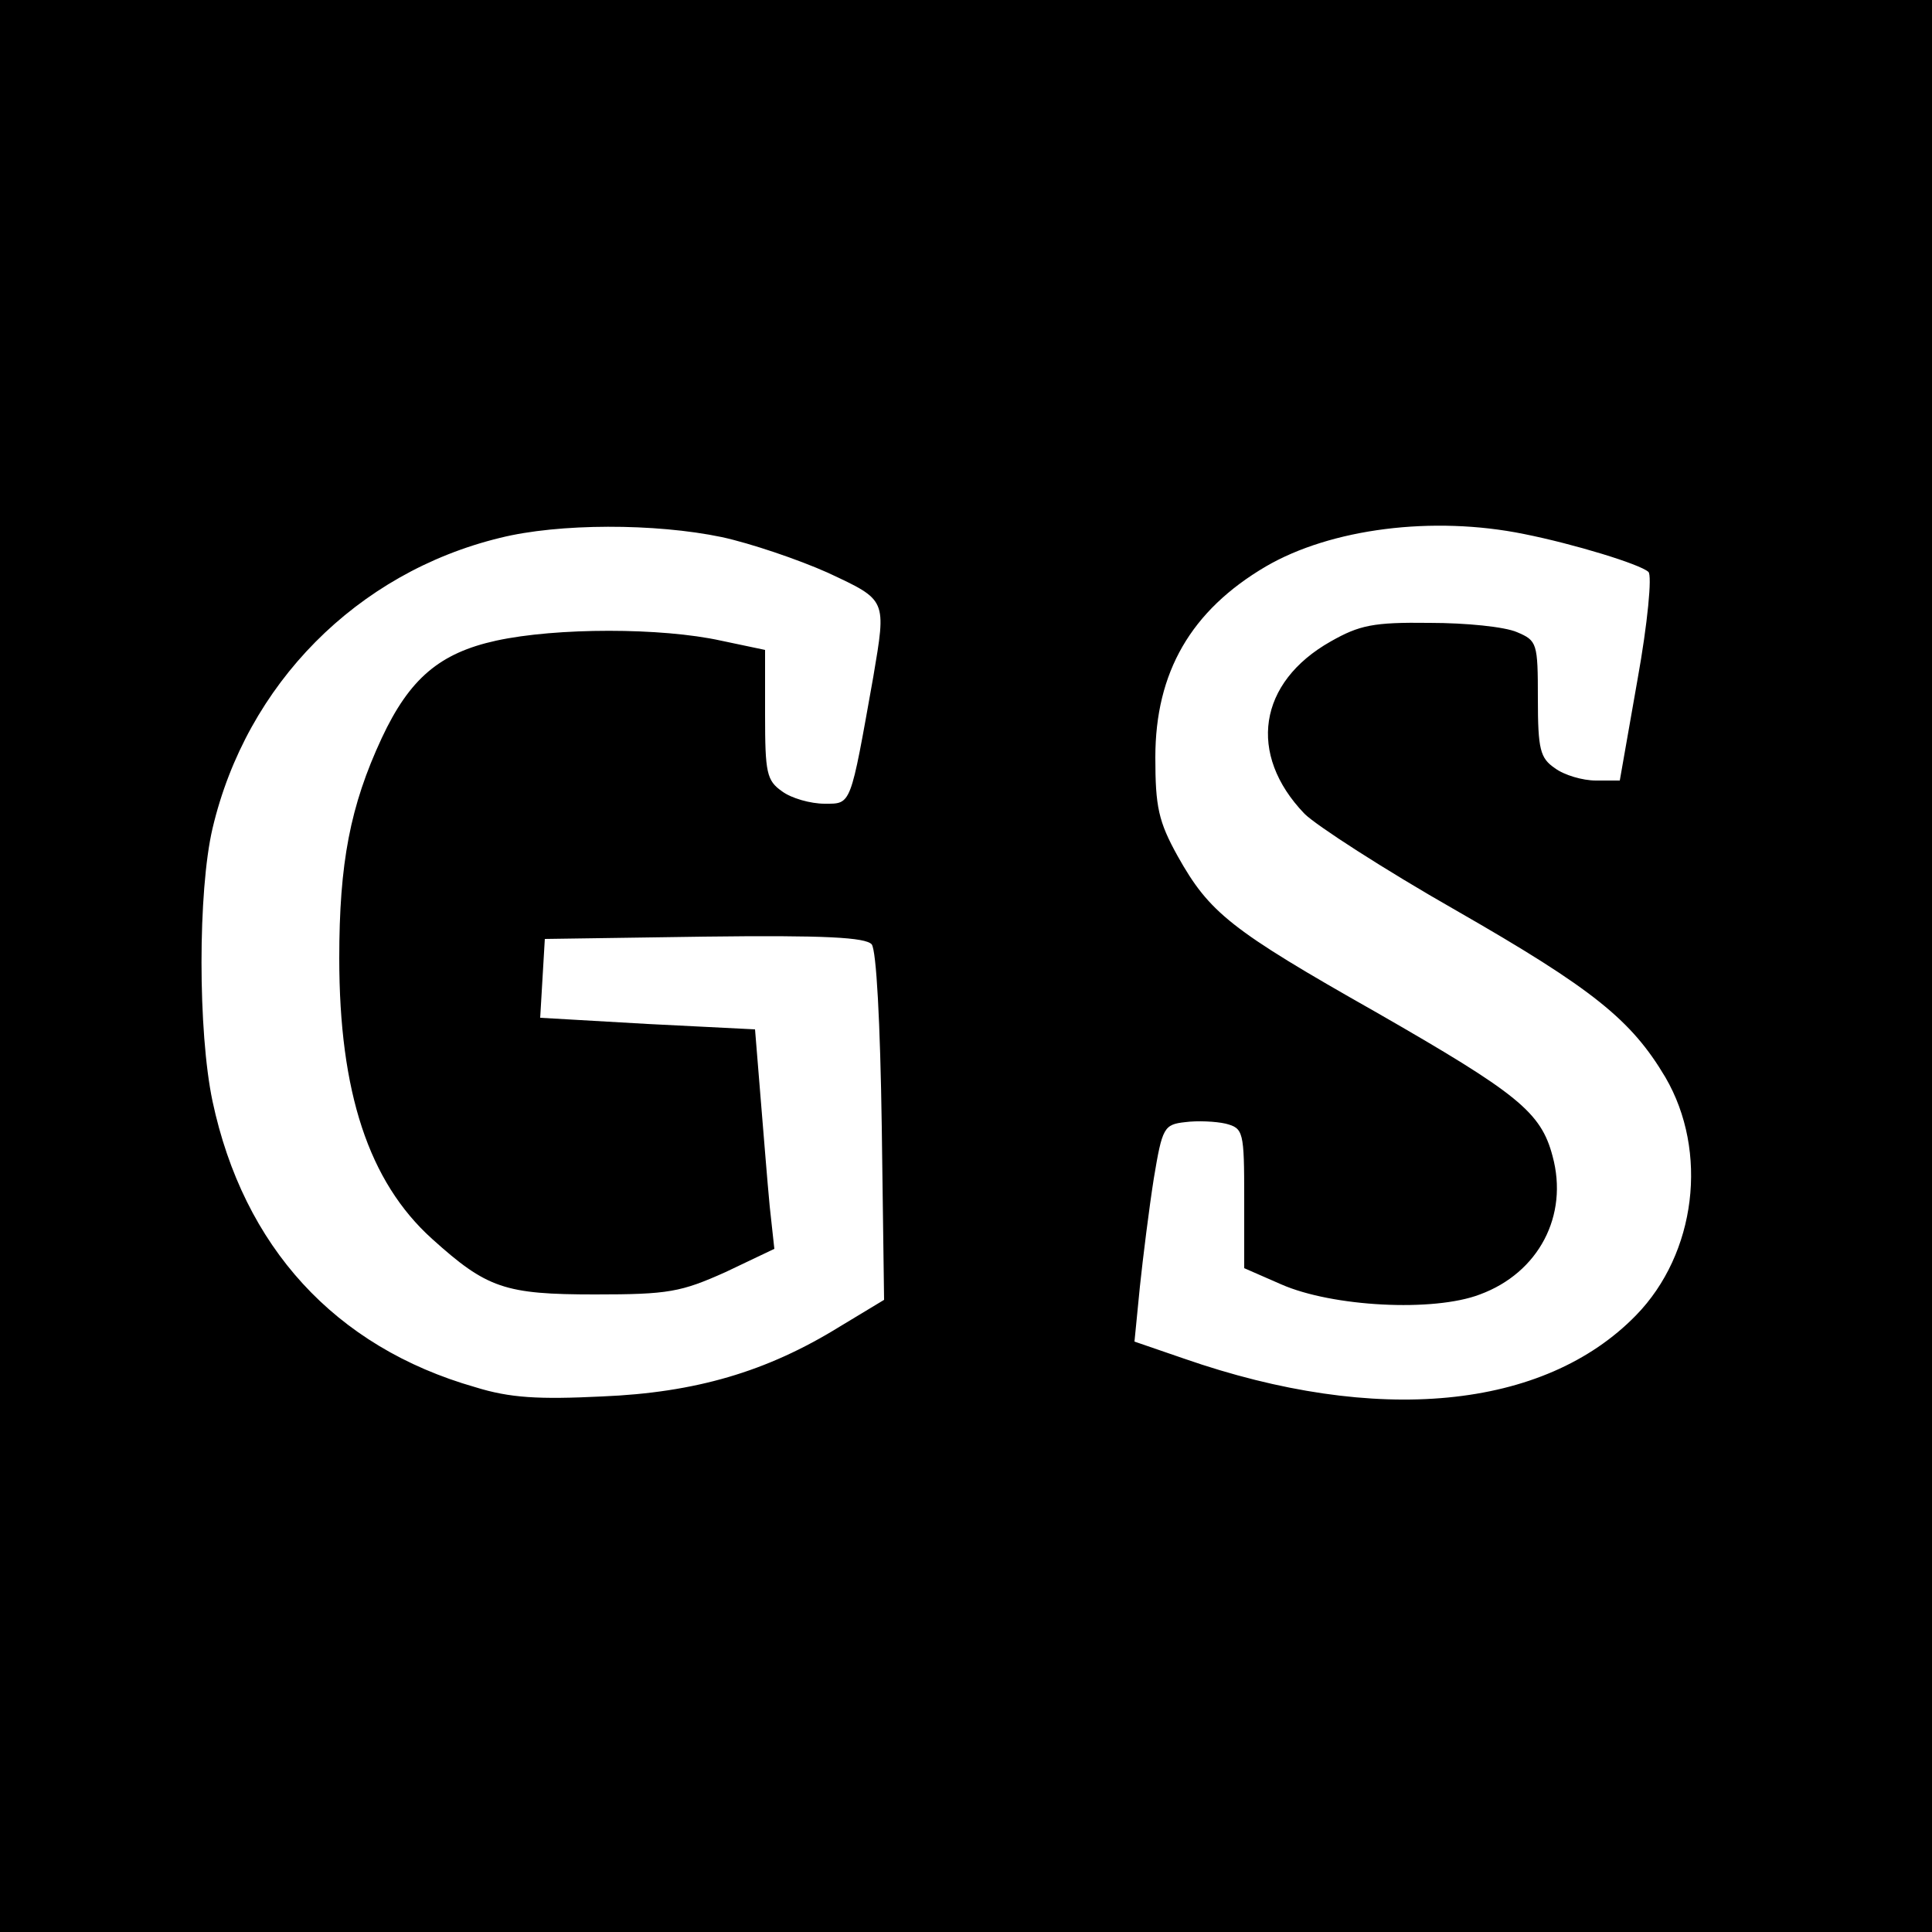
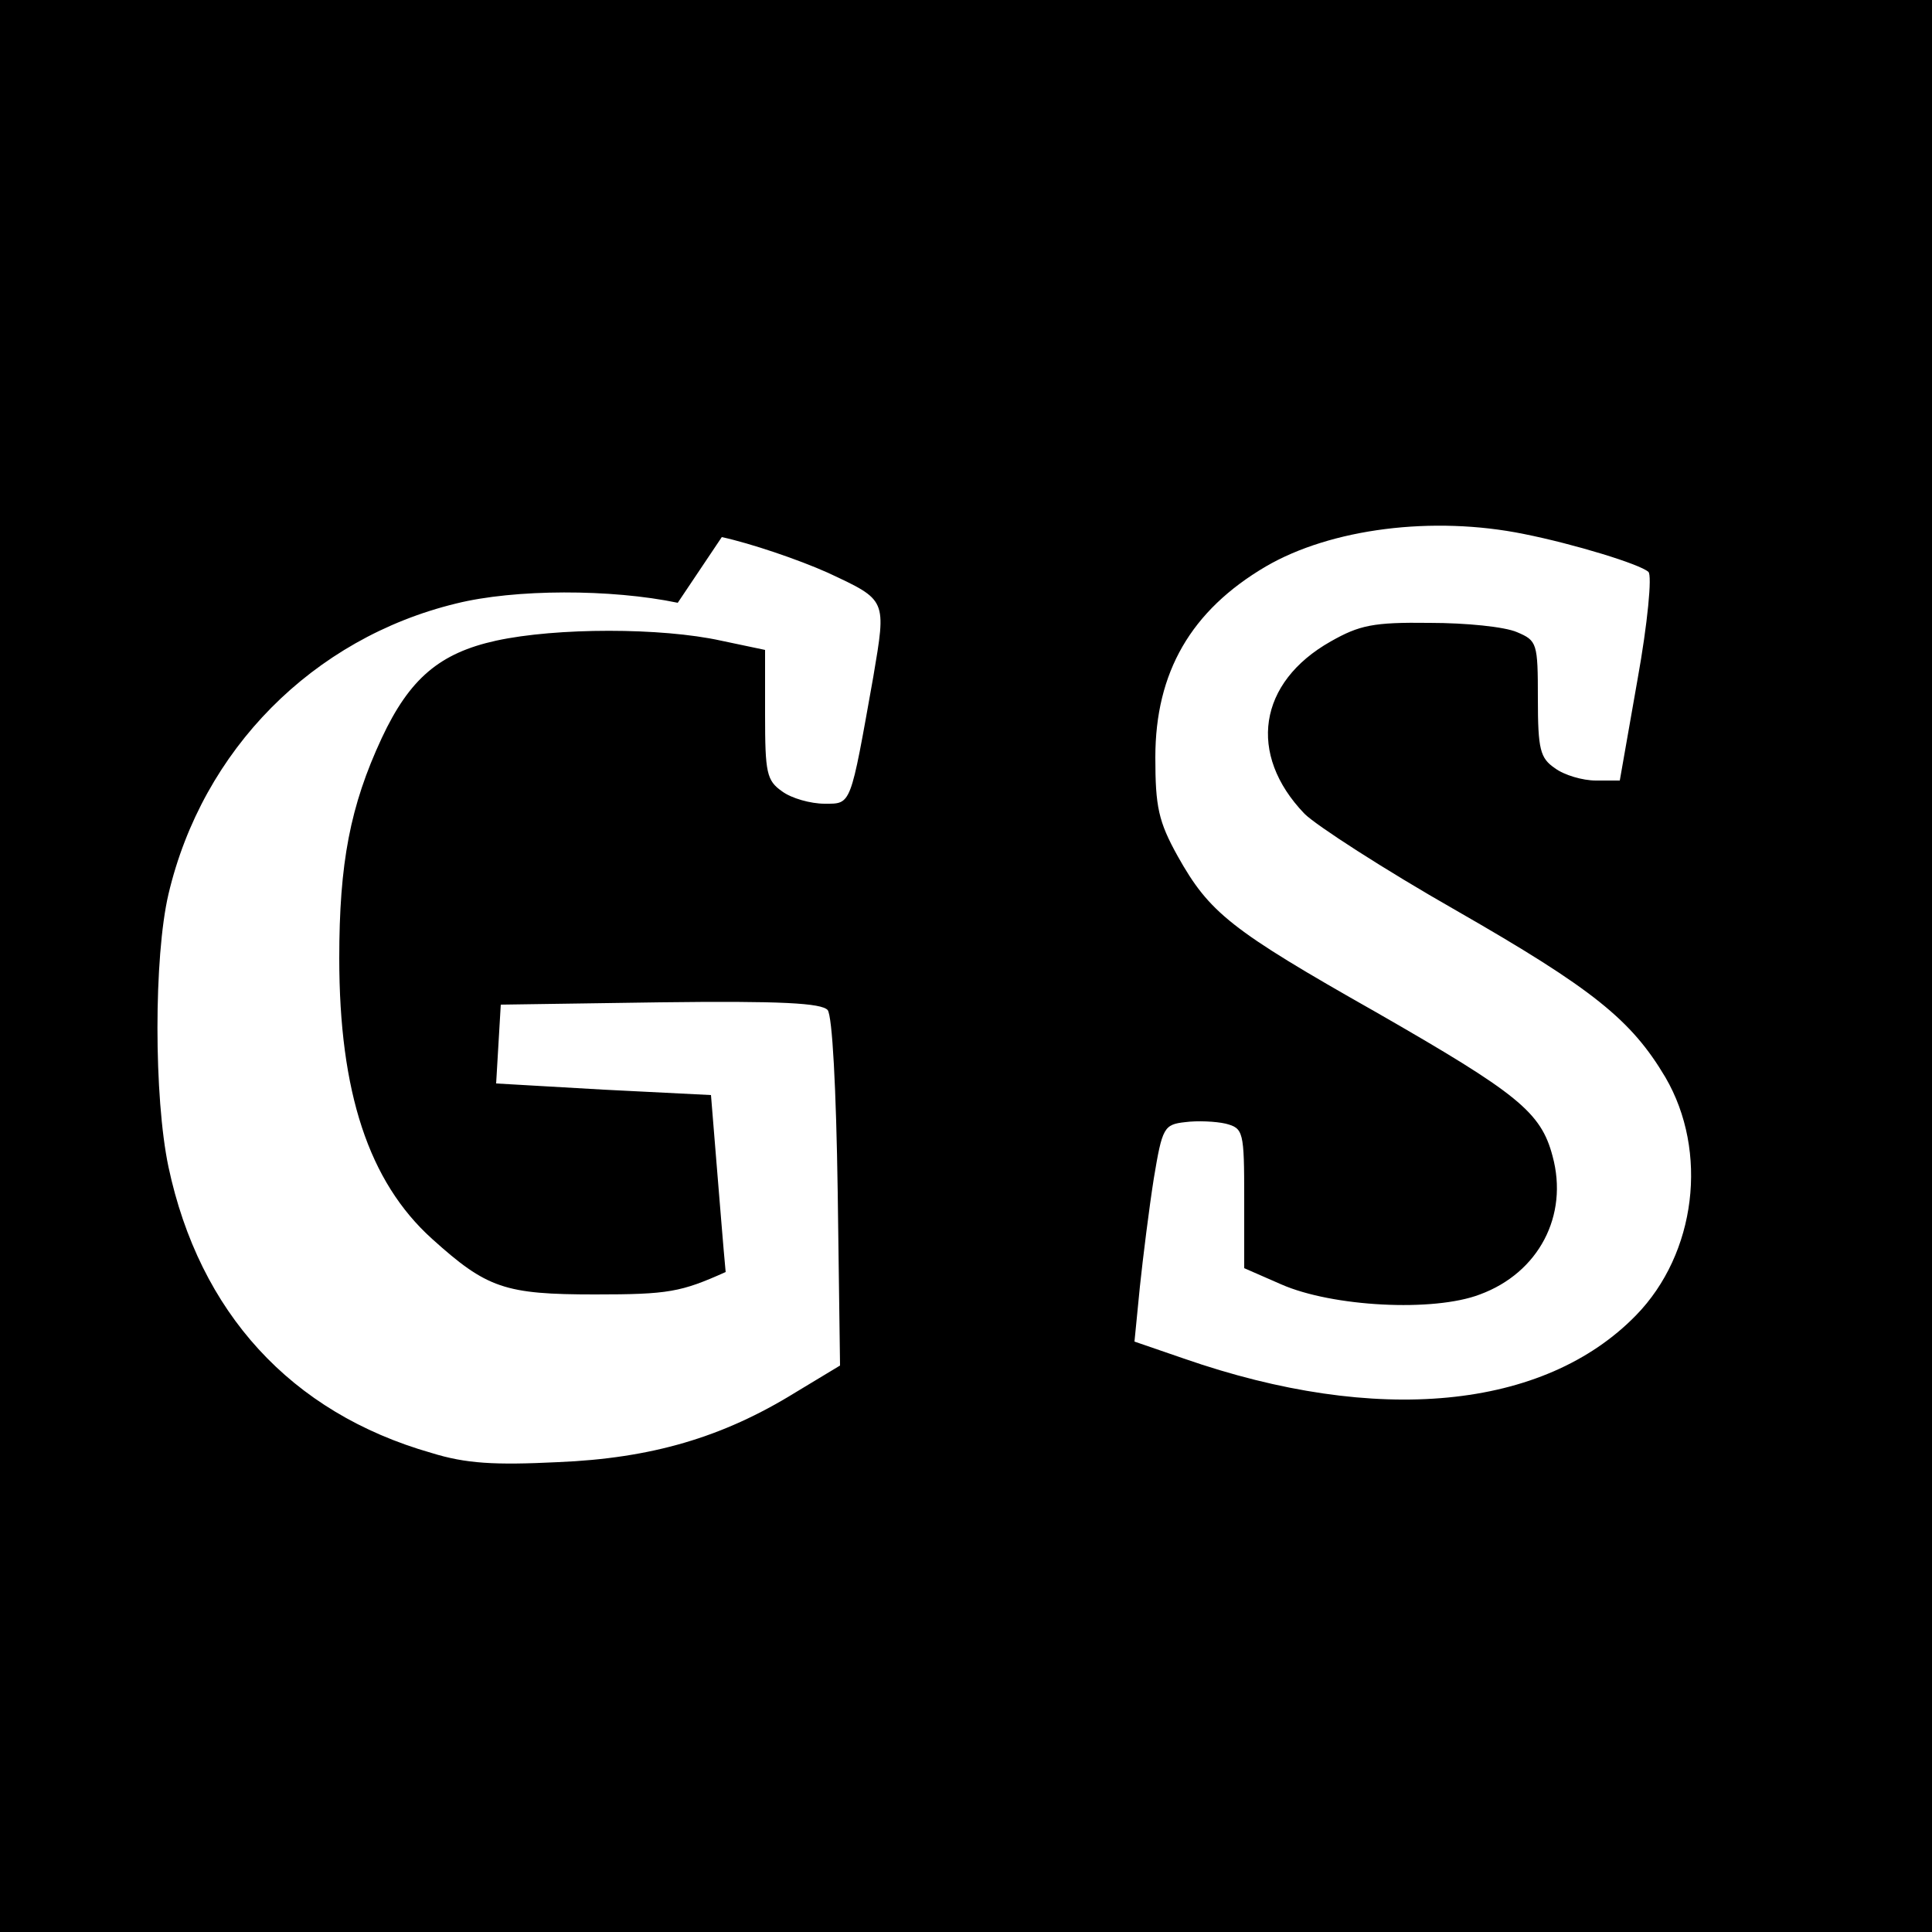
<svg xmlns="http://www.w3.org/2000/svg" version="1.0" width="250pt" height="250pt" viewBox="0 0 250 250" preserveAspectRatio="xMidYMid meet">
  <g transform="translate(0,250) scale(0.1,-0.1)" fill="#000000" stroke="none">
-     <path d="M0 1250 l0 -1250 1250 0 1250 0 0 1250 0 1250 -1250 0 -1250 0 0 -1250z m934 555 c37 -8 99 -29 137 -46 77 -36 76 -34 59 -135 -30 -168 -28 -164 -63 -164 -18 0 -43 7 -55 16 -20 14 -22 24 -22 99 l0 84 -57 12 c-77 17 -213 17 -291 0 -73 -16 -112 -49 -148 -126 -41 -88 -55 -162 -55 -285 0 -173 38 -289 120 -363 71 -64 94 -72 211 -72 95 0 111 3 169 29 l63 30 -6 55 c-3 31 -8 95 -12 143 l-7 86 -139 7 -139 8 3 51 3 51 206 3 c157 2 209 -1 217 -10 6 -8 11 -100 13 -236 l3 -224 -58 -35 c-94 -58 -186 -85 -307 -90 -82 -4 -119 -2 -164 12 -182 52 -300 182 -340 370 -19 90 -19 272 0 353 44 187 187 331 372 376 76 19 201 19 287 1z m1038 4 c65 -13 150 -39 161 -49 5 -4 -1 -67 -14 -139 l-23 -131 -31 0 c-17 0 -41 7 -53 16 -19 13 -22 24 -22 90 0 72 -1 75 -27 86 -16 7 -66 12 -113 12 -73 1 -91 -3 -128 -24 -94 -53 -108 -146 -34 -223 15 -15 103 -72 196 -125 178 -102 227 -142 271 -216 56 -96 40 -228 -38 -308 -119 -122 -335 -143 -585 -56 l-64 22 7 71 c4 38 12 102 18 140 11 66 13 70 41 73 15 2 39 1 52 -2 23 -6 24 -10 24 -97 l0 -90 48 -21 c66 -29 197 -36 257 -13 76 28 115 102 94 179 -15 57 -45 81 -228 186 -189 107 -216 129 -257 202 -25 45 -29 64 -29 128 0 110 46 190 143 247 84 49 216 66 334 42z" />
+     <path d="M0 1250 l0 -1250 1250 0 1250 0 0 1250 0 1250 -1250 0 -1250 0 0 -1250z m934 555 c37 -8 99 -29 137 -46 77 -36 76 -34 59 -135 -30 -168 -28 -164 -63 -164 -18 0 -43 7 -55 16 -20 14 -22 24 -22 99 l0 84 -57 12 c-77 17 -213 17 -291 0 -73 -16 -112 -49 -148 -126 -41 -88 -55 -162 -55 -285 0 -173 38 -289 120 -363 71 -64 94 -72 211 -72 95 0 111 3 169 29 c-3 31 -8 95 -12 143 l-7 86 -139 7 -139 8 3 51 3 51 206 3 c157 2 209 -1 217 -10 6 -8 11 -100 13 -236 l3 -224 -58 -35 c-94 -58 -186 -85 -307 -90 -82 -4 -119 -2 -164 12 -182 52 -300 182 -340 370 -19 90 -19 272 0 353 44 187 187 331 372 376 76 19 201 19 287 1z m1038 4 c65 -13 150 -39 161 -49 5 -4 -1 -67 -14 -139 l-23 -131 -31 0 c-17 0 -41 7 -53 16 -19 13 -22 24 -22 90 0 72 -1 75 -27 86 -16 7 -66 12 -113 12 -73 1 -91 -3 -128 -24 -94 -53 -108 -146 -34 -223 15 -15 103 -72 196 -125 178 -102 227 -142 271 -216 56 -96 40 -228 -38 -308 -119 -122 -335 -143 -585 -56 l-64 22 7 71 c4 38 12 102 18 140 11 66 13 70 41 73 15 2 39 1 52 -2 23 -6 24 -10 24 -97 l0 -90 48 -21 c66 -29 197 -36 257 -13 76 28 115 102 94 179 -15 57 -45 81 -228 186 -189 107 -216 129 -257 202 -25 45 -29 64 -29 128 0 110 46 190 143 247 84 49 216 66 334 42z" />
  </g>
</svg>